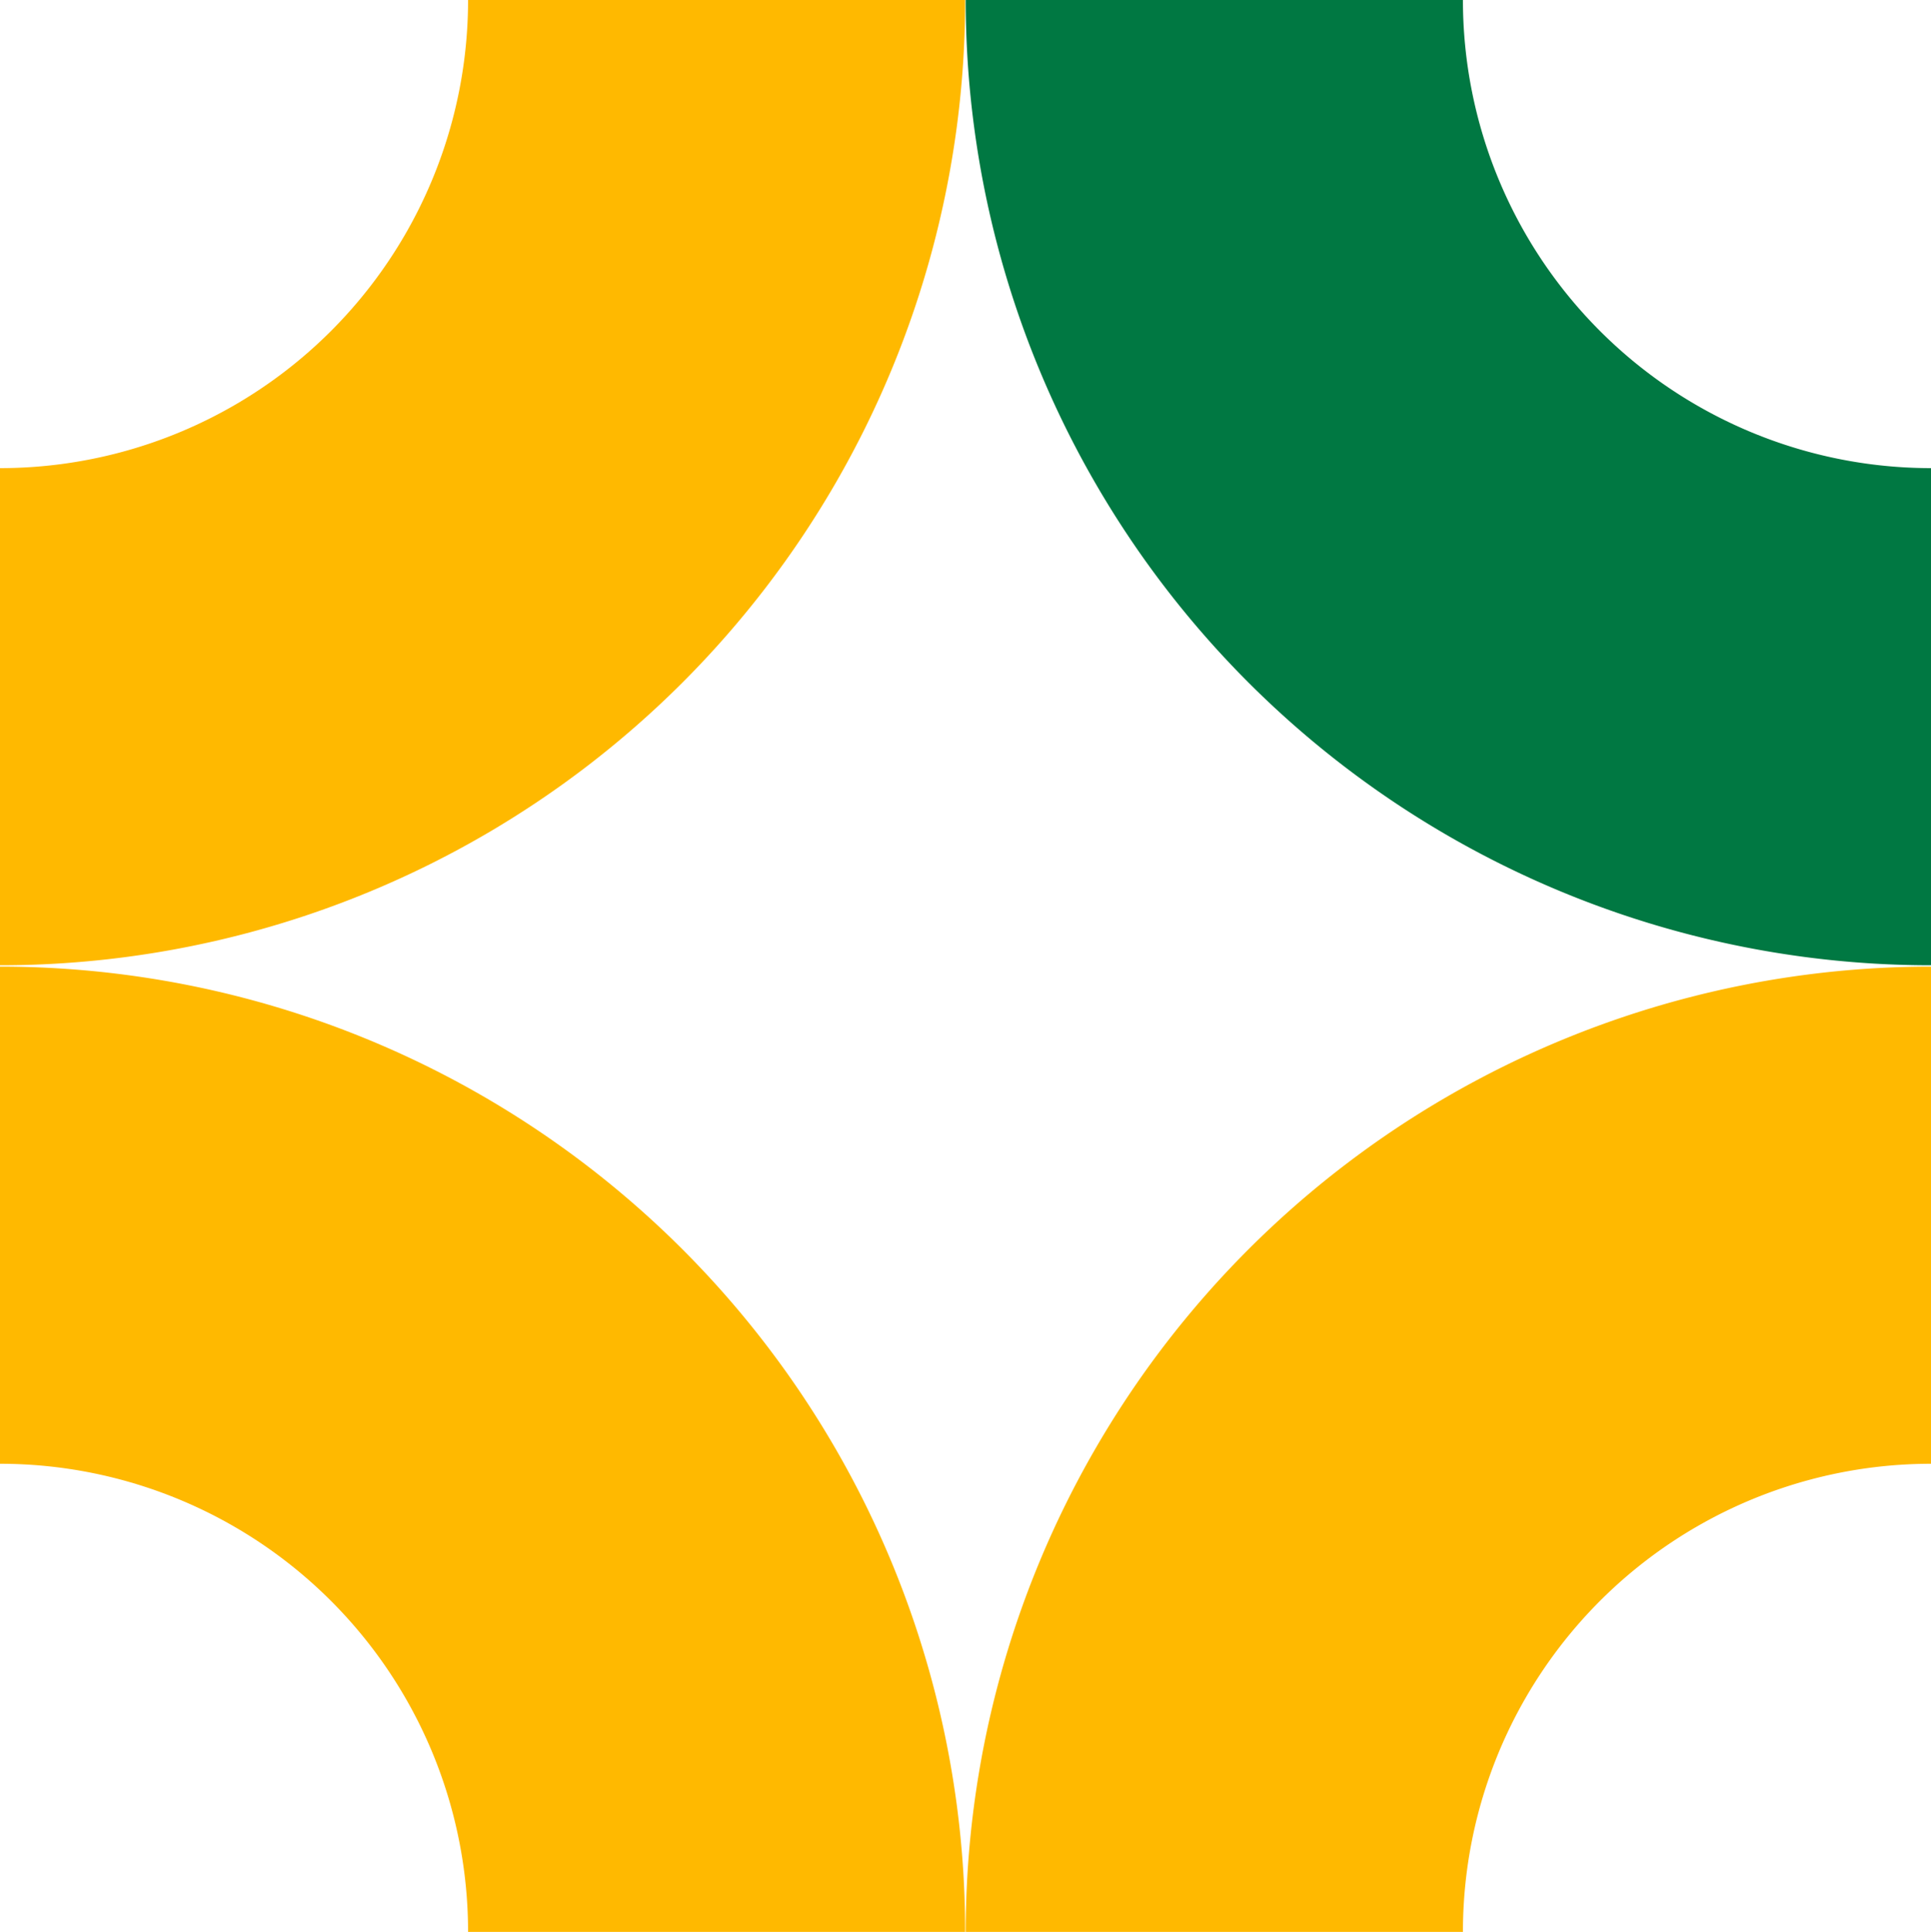
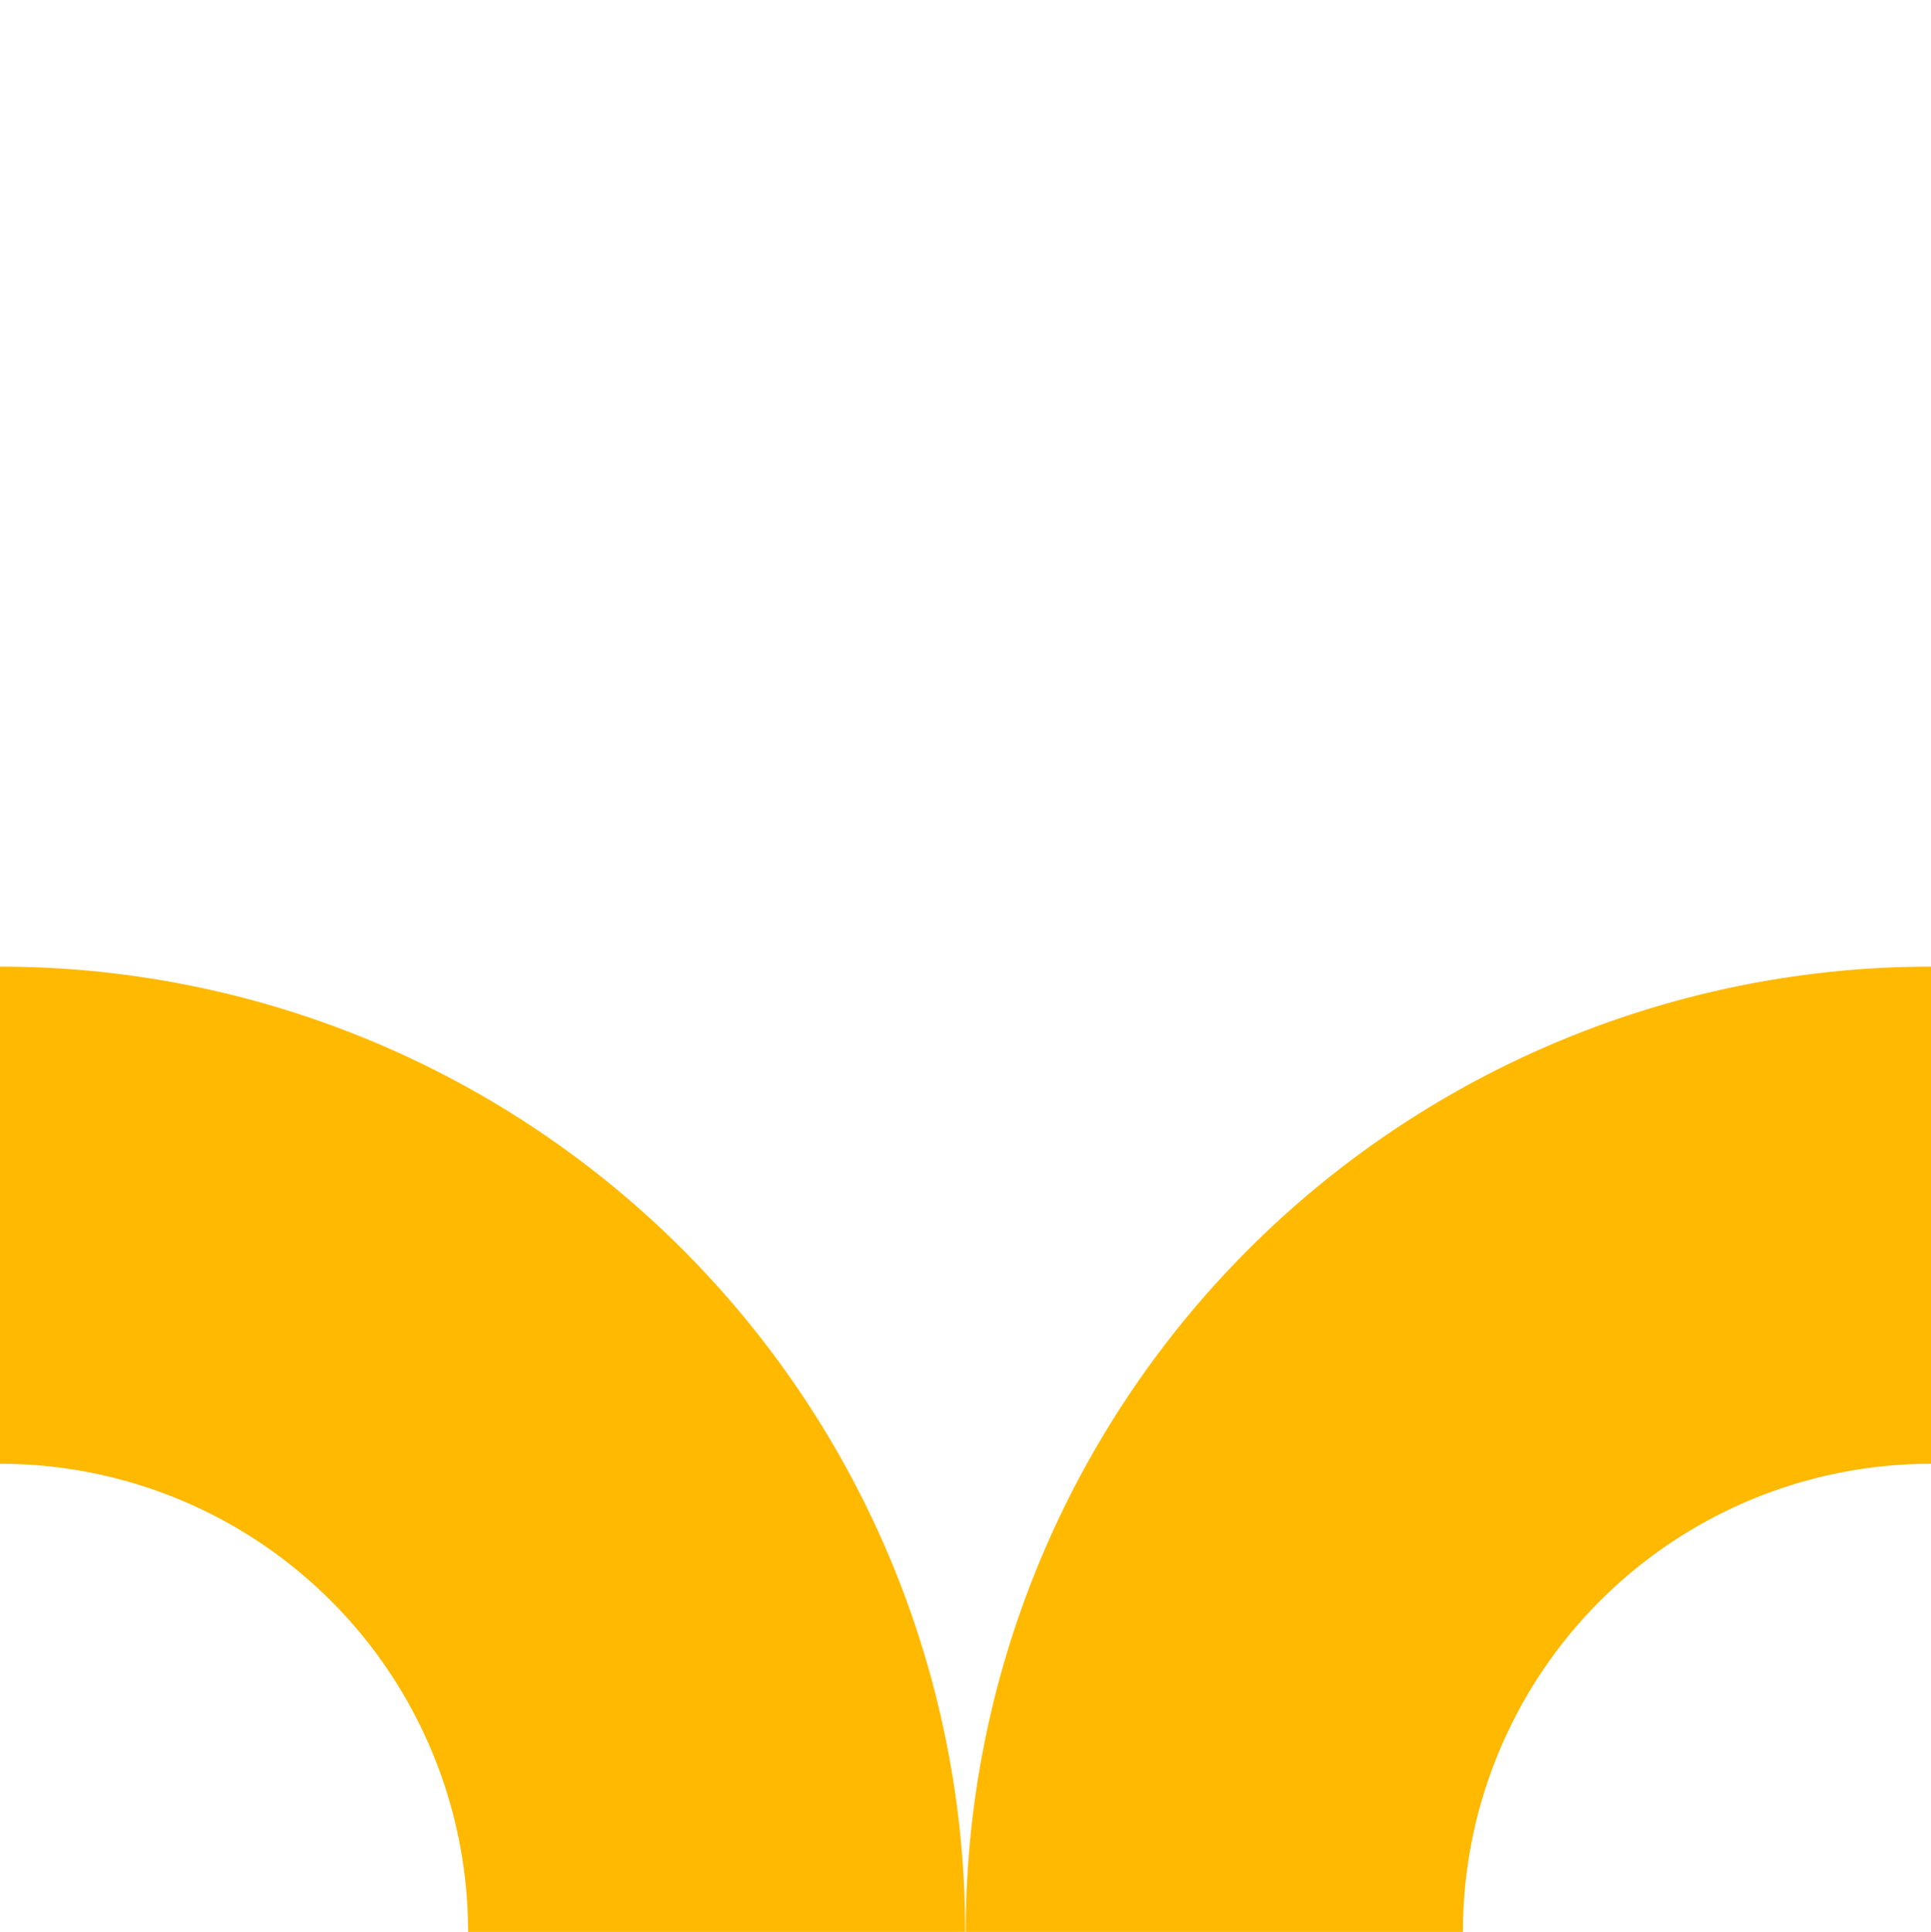
<svg xmlns="http://www.w3.org/2000/svg" id="Слой_1" data-name="Слой 1" viewBox="0 0 172.28 172.34">
  <defs>
    <style> .cls-1 { fill: #007842; } .cls-2 { fill: #ffb900; } </style>
  </defs>
  <g>
-     <path class="cls-1" d="M130.52,0H86.16a86.12,86.12,0,0,0,86.12,86.11V41.76A41.76,41.76,0,0,1,130.52,0Z" />
-     <path class="cls-2" d="M0,41.76V86.11A86.11,86.11,0,0,0,86.11,0H41.76A41.76,41.76,0,0,1,0,41.76Z" />
    <path class="cls-2" d="M41.76,172.34H86.11A86.11,86.11,0,0,0,0,86.23v44.35A41.76,41.76,0,0,1,41.76,172.34Z" />
    <path class="cls-2" d="M172.28,130.58V86.23a86.12,86.12,0,0,0-86.12,86.11h44.36A41.76,41.76,0,0,1,172.28,130.58Z" />
  </g>
</svg>